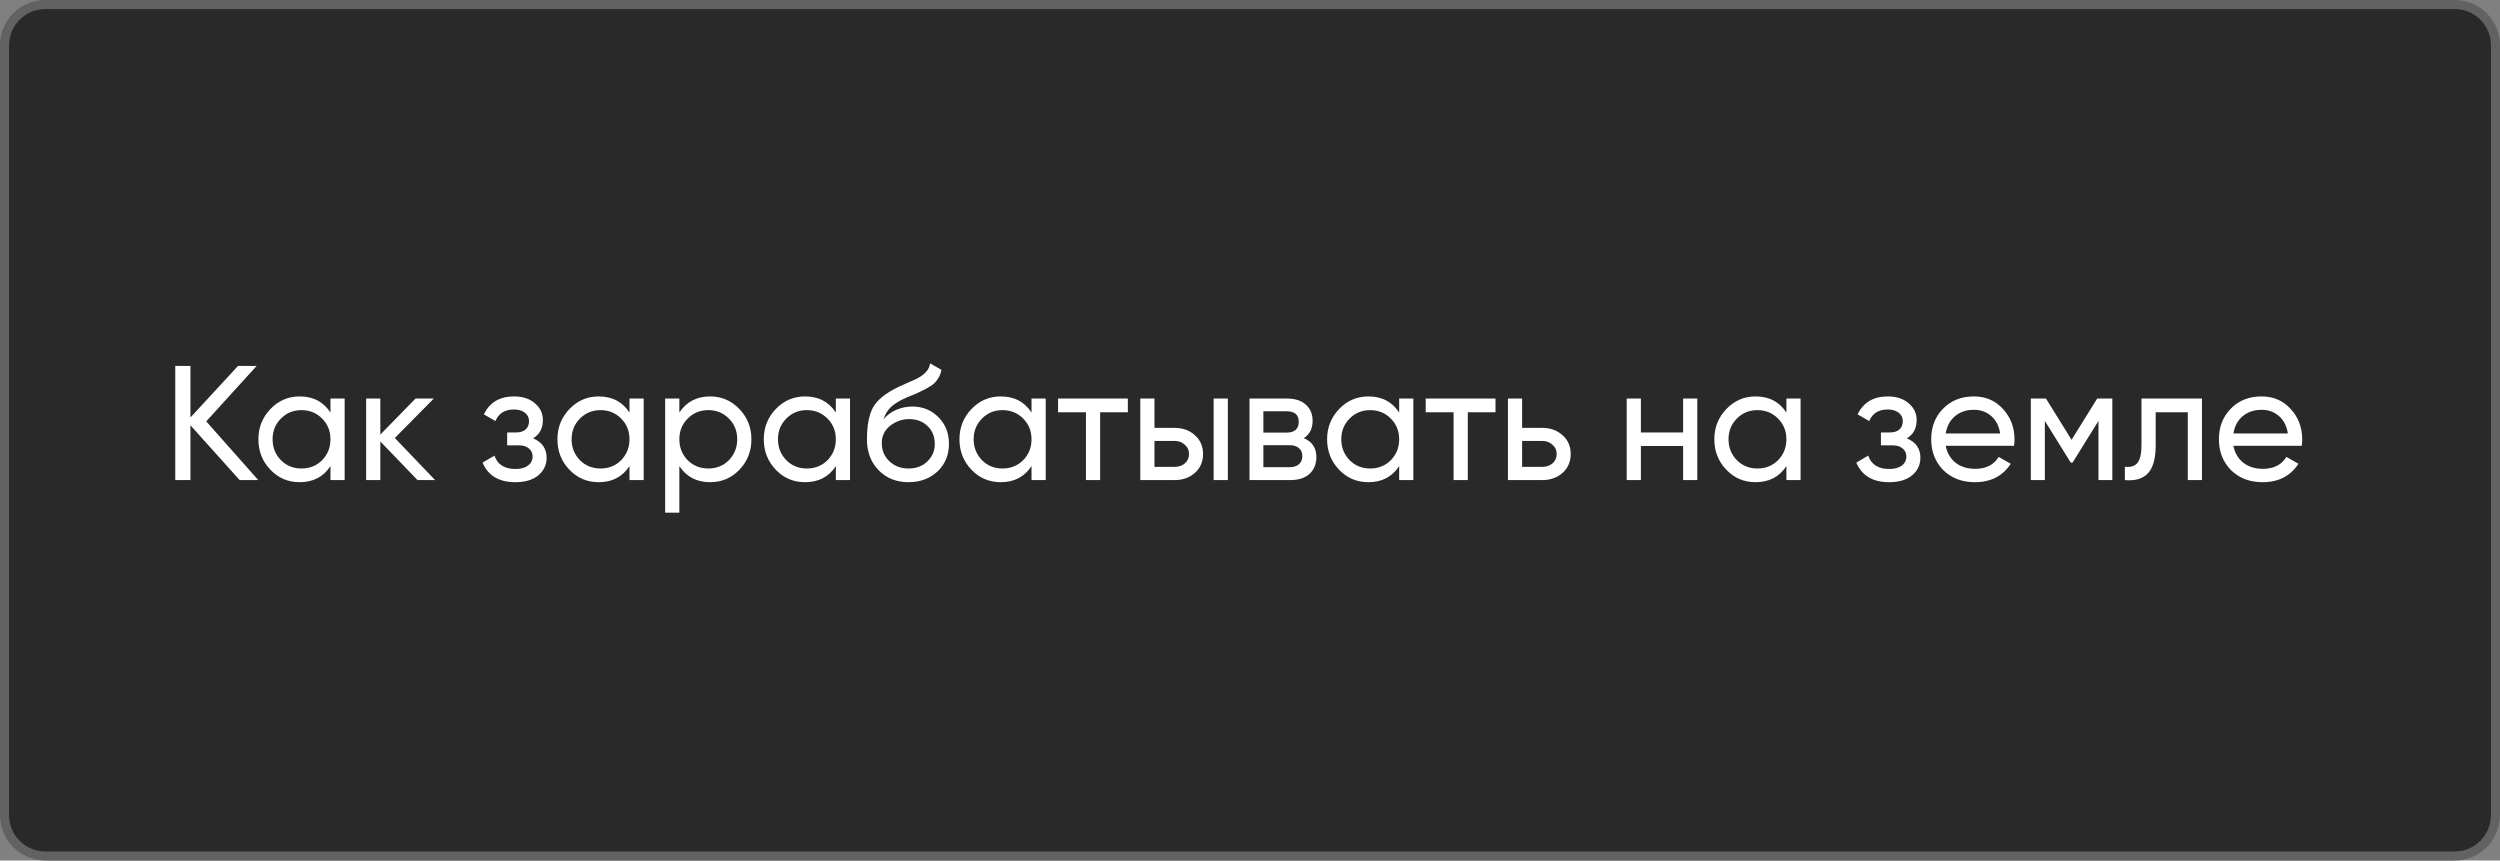
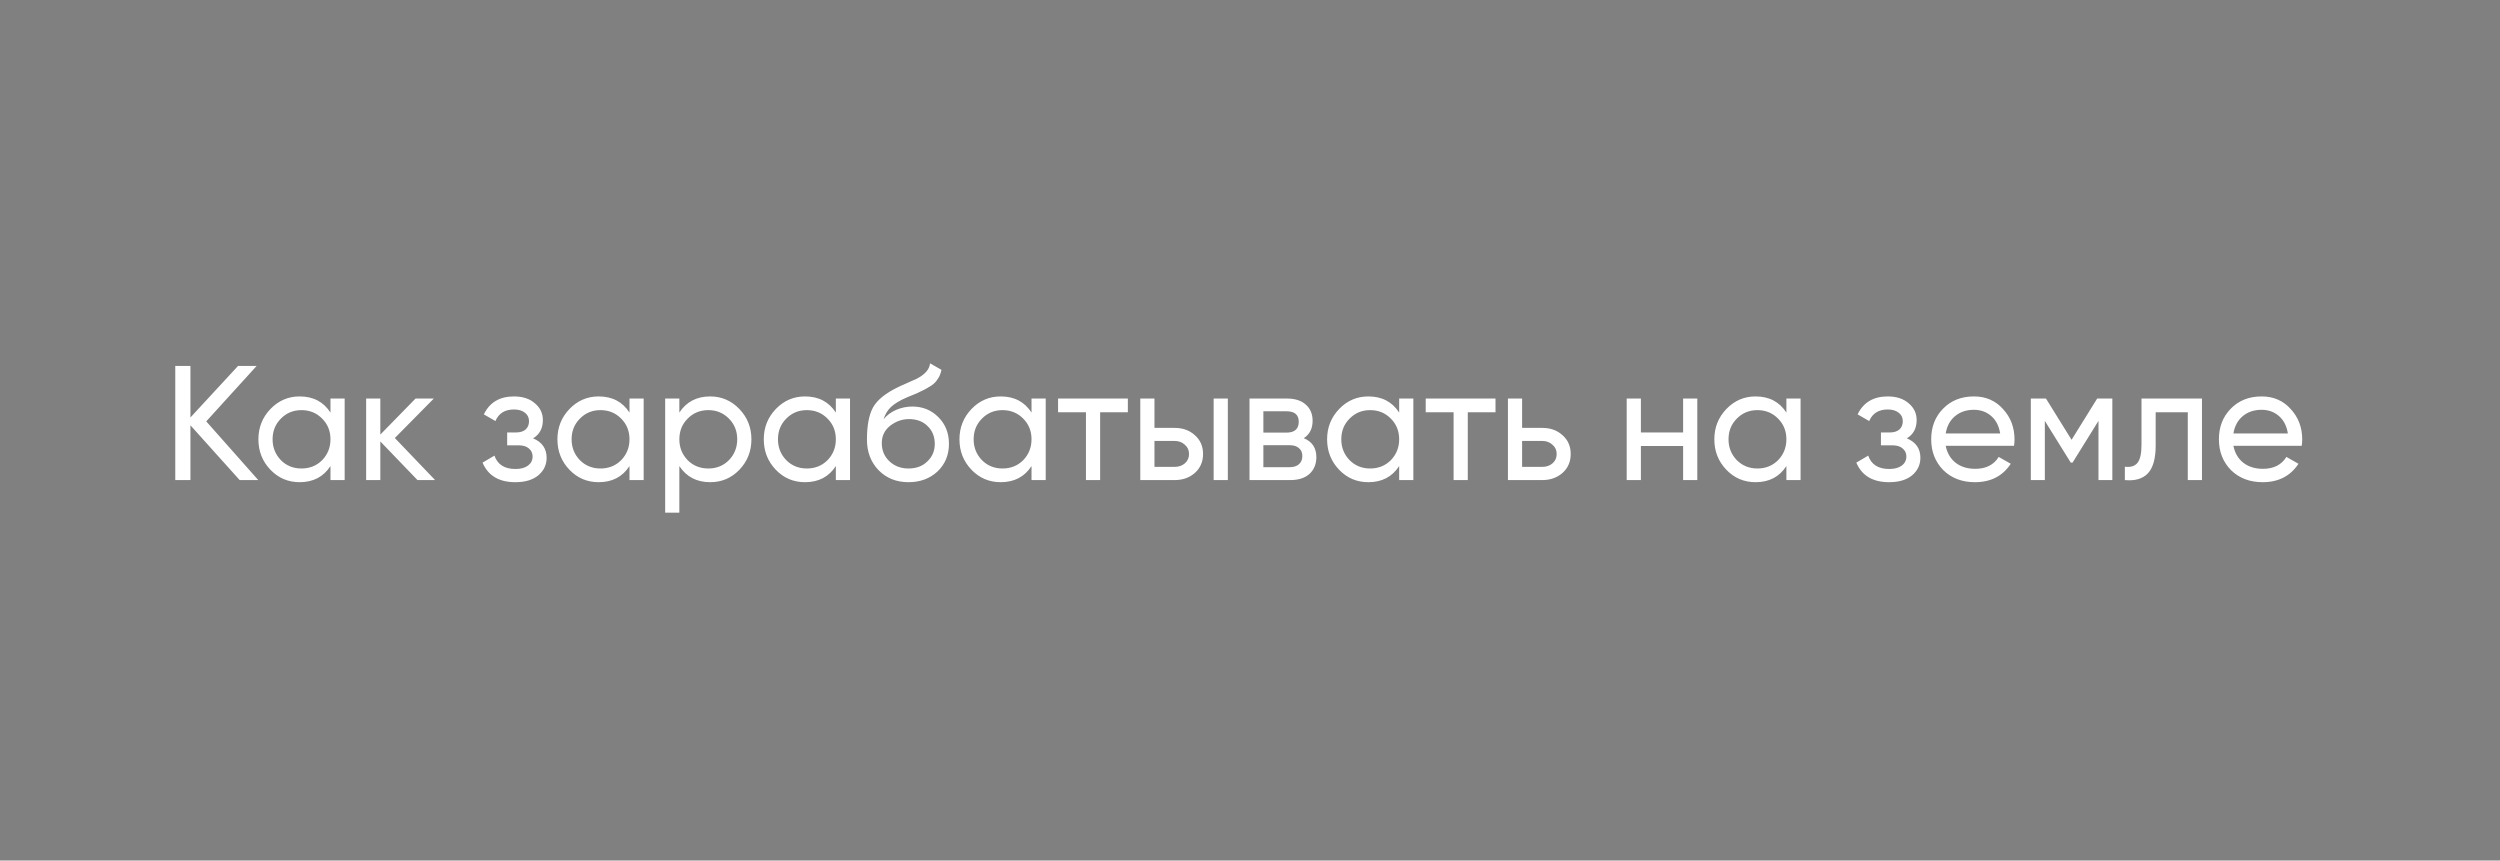
<svg xmlns="http://www.w3.org/2000/svg" width="276" height="95" viewBox="0 0 276 95" fill="none">
  <rect x="0" y="0" width="276" height="95" fill="#808080" stroke="none" />
-   <path data-figma-bg-blur-radius="10" d="M5 0.5H271C273.485 0.5 275.5 2.515 275.5 5V90C275.5 92.485 273.485 94.5 271 94.5H5C2.515 94.5 0.5 92.485 0.5 90V5C0.5 2.515 2.515 0.5 5 0.5Z" fill="#292929" stroke="#626262" />
  <path d="M22.77 46.52L28.512 53H26.46L21.024 46.952V53H19.35V40.4H21.024V46.088L26.28 40.4H28.332L22.77 46.52ZM36.484 45.548V44H38.05V53H36.484V51.452C35.716 52.64 34.582 53.234 33.082 53.234C31.81 53.234 30.736 52.778 29.86 51.866C28.972 50.942 28.528 49.82 28.528 48.5C28.528 47.192 28.972 46.076 29.86 45.152C30.748 44.228 31.822 43.766 33.082 43.766C34.582 43.766 35.716 44.36 36.484 45.548ZM33.28 51.722C34.192 51.722 34.954 51.416 35.566 50.804C36.178 50.168 36.484 49.4 36.484 48.5C36.484 47.588 36.178 46.826 35.566 46.214C34.954 45.59 34.192 45.278 33.28 45.278C32.38 45.278 31.624 45.59 31.012 46.214C30.4 46.826 30.094 47.588 30.094 48.5C30.094 49.4 30.4 50.168 31.012 50.804C31.624 51.416 32.38 51.722 33.28 51.722ZM43.59 48.356L48.036 53H46.092L41.988 48.734V53H40.422V44H41.988V47.978L45.876 44H47.892L43.59 48.356ZM58.853 48.392C59.849 48.812 60.347 49.526 60.347 50.534C60.347 51.314 60.041 51.962 59.429 52.478C58.817 52.982 57.971 53.234 56.891 53.234C55.091 53.234 53.885 52.514 53.273 51.074L54.587 50.3C54.923 51.284 55.697 51.776 56.909 51.776C57.497 51.776 57.959 51.65 58.295 51.398C58.631 51.146 58.799 50.81 58.799 50.39C58.799 50.03 58.661 49.736 58.385 49.508C58.121 49.28 57.761 49.166 57.305 49.166H55.991V47.744H56.963C57.419 47.744 57.773 47.636 58.025 47.42C58.277 47.192 58.403 46.886 58.403 46.502C58.403 46.106 58.253 45.794 57.953 45.566C57.653 45.326 57.251 45.206 56.747 45.206C55.739 45.206 55.055 45.632 54.695 46.484L53.417 45.746C54.053 44.426 55.163 43.766 56.747 43.766C57.707 43.766 58.475 44.018 59.051 44.522C59.639 45.014 59.933 45.632 59.933 46.376C59.933 47.288 59.573 47.96 58.853 48.392ZM69.496 45.548V44H71.061V53H69.496V51.452C68.728 52.64 67.594 53.234 66.094 53.234C64.822 53.234 63.748 52.778 62.871 51.866C61.983 50.942 61.539 49.82 61.539 48.5C61.539 47.192 61.983 46.076 62.871 45.152C63.76 44.228 64.834 43.766 66.094 43.766C67.594 43.766 68.728 44.36 69.496 45.548ZM66.291 51.722C67.204 51.722 67.966 51.416 68.578 50.804C69.189 50.168 69.496 49.4 69.496 48.5C69.496 47.588 69.189 46.826 68.578 46.214C67.966 45.59 67.204 45.278 66.291 45.278C65.391 45.278 64.635 45.59 64.023 46.214C63.411 46.826 63.105 47.588 63.105 48.5C63.105 49.4 63.411 50.168 64.023 50.804C64.635 51.416 65.391 51.722 66.291 51.722ZM78.402 43.766C79.662 43.766 80.736 44.228 81.624 45.152C82.512 46.076 82.956 47.192 82.956 48.5C82.956 49.82 82.512 50.942 81.624 51.866C80.748 52.778 79.674 53.234 78.402 53.234C76.914 53.234 75.78 52.64 75 51.452V56.6H73.434V44H75V45.548C75.78 44.36 76.914 43.766 78.402 43.766ZM78.204 51.722C79.104 51.722 79.86 51.416 80.472 50.804C81.084 50.168 81.39 49.4 81.39 48.5C81.39 47.588 81.084 46.826 80.472 46.214C79.86 45.59 79.104 45.278 78.204 45.278C77.292 45.278 76.53 45.59 75.918 46.214C75.306 46.826 75 47.588 75 48.5C75 49.4 75.306 50.168 75.918 50.804C76.53 51.416 77.292 51.722 78.204 51.722ZM92.277 45.548V44H93.843V53H92.277V51.452C91.509 52.64 90.375 53.234 88.875 53.234C87.603 53.234 86.529 52.778 85.653 51.866C84.765 50.942 84.321 49.82 84.321 48.5C84.321 47.192 84.765 46.076 85.653 45.152C86.541 44.228 87.615 43.766 88.875 43.766C90.375 43.766 91.509 44.36 92.277 45.548ZM89.073 51.722C89.985 51.722 90.747 51.416 91.359 50.804C91.971 50.168 92.277 49.4 92.277 48.5C92.277 47.588 91.971 46.826 91.359 46.214C90.747 45.59 89.985 45.278 89.073 45.278C88.173 45.278 87.417 45.59 86.805 46.214C86.193 46.826 85.887 47.588 85.887 48.5C85.887 49.4 86.193 50.168 86.805 50.804C87.417 51.416 88.173 51.722 89.073 51.722ZM100.301 53.234C98.969 53.234 97.871 52.796 97.007 51.92C96.143 51.032 95.711 49.904 95.711 48.536C95.711 46.988 95.933 45.806 96.377 44.99C96.833 44.162 97.757 43.412 99.149 42.74C99.221 42.704 99.305 42.662 99.401 42.614C99.509 42.566 99.635 42.512 99.779 42.452C99.935 42.38 100.067 42.32 100.175 42.272L101.147 41.84C102.107 41.36 102.617 40.784 102.677 40.112L103.937 40.832C103.853 41.252 103.715 41.588 103.523 41.84C103.511 41.864 103.475 41.918 103.415 42.002C103.355 42.074 103.313 42.128 103.289 42.164C103.265 42.188 103.223 42.23 103.163 42.29C103.115 42.338 103.061 42.386 103.001 42.434C102.953 42.482 102.887 42.53 102.803 42.578C102.359 42.854 102.041 43.034 101.849 43.118C101.777 43.154 101.699 43.19 101.615 43.226C101.543 43.262 101.483 43.292 101.435 43.316C101.387 43.34 101.351 43.358 101.327 43.37L100.733 43.622L100.157 43.856C99.353 44.204 98.759 44.558 98.375 44.918C97.991 45.278 97.715 45.734 97.547 46.286C97.919 45.83 98.387 45.482 98.951 45.242C99.527 45.002 100.115 44.882 100.715 44.882C101.855 44.882 102.809 45.266 103.577 46.034C104.369 46.814 104.765 47.804 104.765 49.004C104.765 50.228 104.345 51.242 103.505 52.046C102.653 52.838 101.585 53.234 100.301 53.234ZM103.199 49.004C103.199 48.2 102.935 47.546 102.407 47.042C101.891 46.526 101.207 46.268 100.355 46.268C99.599 46.268 98.903 46.514 98.267 47.006C97.655 47.498 97.349 48.134 97.349 48.914C97.349 49.73 97.631 50.402 98.195 50.93C98.759 51.458 99.461 51.722 100.301 51.722C101.153 51.722 101.843 51.464 102.371 50.948C102.923 50.432 103.199 49.784 103.199 49.004ZM113.88 45.548V44H115.446V53H113.88V51.452C113.112 52.64 111.978 53.234 110.478 53.234C109.206 53.234 108.132 52.778 107.256 51.866C106.368 50.942 105.924 49.82 105.924 48.5C105.924 47.192 106.368 46.076 107.256 45.152C108.144 44.228 109.218 43.766 110.478 43.766C111.978 43.766 113.112 44.36 113.88 45.548ZM110.676 51.722C111.588 51.722 112.35 51.416 112.962 50.804C113.574 50.168 113.88 49.4 113.88 48.5C113.88 47.588 113.574 46.826 112.962 46.214C112.35 45.59 111.588 45.278 110.676 45.278C109.776 45.278 109.02 45.59 108.408 46.214C107.796 46.826 107.49 47.588 107.49 48.5C107.49 49.4 107.796 50.168 108.408 50.804C109.02 51.416 109.776 51.722 110.676 51.722ZM116.811 44H124.515V45.512H121.455V53H119.889V45.512H116.811V44ZM127.453 47.24H129.685C130.585 47.24 131.329 47.51 131.917 48.05C132.517 48.578 132.817 49.268 132.817 50.12C132.817 50.972 132.517 51.668 131.917 52.208C131.317 52.736 130.573 53 129.685 53H125.887V44H127.453V47.24ZM133.987 53V44H135.553V53H133.987ZM127.453 51.542H129.685C130.141 51.542 130.519 51.41 130.819 51.146C131.119 50.882 131.269 50.54 131.269 50.12C131.269 49.7 131.113 49.358 130.801 49.094C130.501 48.818 130.129 48.68 129.685 48.68H127.453V51.542ZM143.94 48.374C144.864 48.758 145.326 49.454 145.326 50.462C145.326 51.23 145.074 51.848 144.57 52.316C144.066 52.772 143.358 53 142.446 53H137.946V44H142.086C142.974 44 143.664 44.222 144.156 44.666C144.66 45.11 144.912 45.704 144.912 46.448C144.912 47.312 144.588 47.954 143.94 48.374ZM142.014 45.404H139.476V47.762H142.014C142.926 47.762 143.382 47.36 143.382 46.556C143.382 45.788 142.926 45.404 142.014 45.404ZM139.476 51.578H142.356C142.812 51.578 143.16 51.47 143.4 51.254C143.652 51.038 143.778 50.732 143.778 50.336C143.778 49.964 143.652 49.676 143.4 49.472C143.16 49.256 142.812 49.148 142.356 49.148H139.476V51.578ZM154.468 45.548V44H156.034V53H154.468V51.452C153.7 52.64 152.566 53.234 151.066 53.234C149.794 53.234 148.72 52.778 147.844 51.866C146.956 50.942 146.512 49.82 146.512 48.5C146.512 47.192 146.956 46.076 147.844 45.152C148.732 44.228 149.806 43.766 151.066 43.766C152.566 43.766 153.7 44.36 154.468 45.548ZM151.264 51.722C152.176 51.722 152.938 51.416 153.55 50.804C154.162 50.168 154.468 49.4 154.468 48.5C154.468 47.588 154.162 46.826 153.55 46.214C152.938 45.59 152.176 45.278 151.264 45.278C150.364 45.278 149.608 45.59 148.996 46.214C148.384 46.826 148.078 47.588 148.078 48.5C148.078 49.4 148.384 50.168 148.996 50.804C149.608 51.416 150.364 51.722 151.264 51.722ZM157.399 44H165.103V45.512H162.043V53H160.477V45.512H157.399V44ZM168.041 47.24H170.273C171.173 47.24 171.917 47.51 172.505 48.05C173.105 48.578 173.405 49.268 173.405 50.12C173.405 50.972 173.105 51.668 172.505 52.208C171.905 52.736 171.161 53 170.273 53H166.475V44H168.041V47.24ZM168.041 51.542H170.273C170.729 51.542 171.107 51.41 171.407 51.146C171.707 50.882 171.857 50.54 171.857 50.12C171.857 49.7 171.701 49.358 171.389 49.094C171.089 48.818 170.717 48.68 170.273 48.68H168.041V51.542ZM185.816 47.744V44H187.382V53H185.816V49.238H181.154V53H179.588V44H181.154V47.744H185.816ZM197.218 45.548V44H198.784V53H197.218V51.452C196.45 52.64 195.316 53.234 193.816 53.234C192.544 53.234 191.47 52.778 190.594 51.866C189.706 50.942 189.262 49.82 189.262 48.5C189.262 47.192 189.706 46.076 190.594 45.152C191.482 44.228 192.556 43.766 193.816 43.766C195.316 43.766 196.45 44.36 197.218 45.548ZM194.014 51.722C194.926 51.722 195.688 51.416 196.3 50.804C196.912 50.168 197.218 49.4 197.218 48.5C197.218 47.588 196.912 46.826 196.3 46.214C195.688 45.59 194.926 45.278 194.014 45.278C193.114 45.278 192.358 45.59 191.746 46.214C191.134 46.826 190.828 47.588 190.828 48.5C190.828 49.4 191.134 50.168 191.746 50.804C192.358 51.416 193.114 51.722 194.014 51.722ZM210.517 48.392C211.513 48.812 212.011 49.526 212.011 50.534C212.011 51.314 211.705 51.962 211.093 52.478C210.481 52.982 209.635 53.234 208.555 53.234C206.755 53.234 205.549 52.514 204.937 51.074L206.251 50.3C206.587 51.284 207.361 51.776 208.573 51.776C209.161 51.776 209.623 51.65 209.959 51.398C210.295 51.146 210.463 50.81 210.463 50.39C210.463 50.03 210.325 49.736 210.049 49.508C209.785 49.28 209.425 49.166 208.969 49.166H207.655V47.744H208.627C209.083 47.744 209.437 47.636 209.689 47.42C209.941 47.192 210.067 46.886 210.067 46.502C210.067 46.106 209.917 45.794 209.617 45.566C209.317 45.326 208.915 45.206 208.411 45.206C207.403 45.206 206.719 45.632 206.359 46.484L205.081 45.746C205.717 44.426 206.827 43.766 208.411 43.766C209.371 43.766 210.139 44.018 210.715 44.522C211.303 45.014 211.597 45.632 211.597 46.376C211.597 47.288 211.237 47.96 210.517 48.392ZM222.348 49.22H214.806C214.962 50.012 215.328 50.636 215.904 51.092C216.48 51.536 217.2 51.758 218.064 51.758C219.252 51.758 220.116 51.32 220.656 50.444L221.988 51.2C221.1 52.556 219.78 53.234 218.028 53.234C216.612 53.234 215.448 52.79 214.536 51.902C213.648 50.99 213.204 49.856 213.204 48.5C213.204 47.132 213.642 46.004 214.518 45.116C215.394 44.216 216.528 43.766 217.92 43.766C219.24 43.766 220.314 44.234 221.142 45.17C221.982 46.082 222.402 47.198 222.402 48.518C222.402 48.746 222.384 48.98 222.348 49.22ZM217.92 45.242C217.092 45.242 216.396 45.476 215.832 45.944C215.28 46.412 214.938 47.048 214.806 47.852H220.818C220.686 47.024 220.356 46.382 219.828 45.926C219.3 45.47 218.664 45.242 217.92 45.242ZM231.528 44H233.202V53H231.672V46.466L228.81 51.074H228.612L225.75 46.466V53H224.202V44H225.876L228.702 48.554L231.528 44ZM236.42 44H243.098V53H241.532V45.512H237.986V49.184C237.986 50.624 237.698 51.65 237.122 52.262C236.546 52.862 235.7 53.108 234.584 53V51.524C235.208 51.608 235.67 51.47 235.97 51.11C236.27 50.738 236.42 50.084 236.42 49.148V44ZM254.111 49.22H246.569C246.725 50.012 247.091 50.636 247.667 51.092C248.243 51.536 248.963 51.758 249.827 51.758C251.015 51.758 251.879 51.32 252.419 50.444L253.751 51.2C252.863 52.556 251.543 53.234 249.791 53.234C248.375 53.234 247.211 52.79 246.299 51.902C245.411 50.99 244.967 49.856 244.967 48.5C244.967 47.132 245.405 46.004 246.281 45.116C247.157 44.216 248.291 43.766 249.683 43.766C251.003 43.766 252.077 44.234 252.905 45.17C253.745 46.082 254.165 47.198 254.165 48.518C254.165 48.746 254.147 48.98 254.111 49.22ZM249.683 45.242C248.855 45.242 248.159 45.476 247.595 45.944C247.043 46.412 246.701 47.048 246.569 47.852H252.581C252.449 47.024 252.119 46.382 251.591 45.926C251.063 45.47 250.427 45.242 249.683 45.242Z" fill="white" />
  <defs>
    <clipPath id="bgblur_0_2164_3366_clip_path" transform="translate(10 10)">
-       <path d="M5 0.5H271C273.485 0.5 275.5 2.515 275.5 5V90C275.5 92.485 273.485 94.5 271 94.5H5C2.515 94.5 0.5 92.485 0.5 90V5C0.5 2.515 2.515 0.5 5 0.5Z" />
-     </clipPath>
+       </clipPath>
  </defs>
</svg>